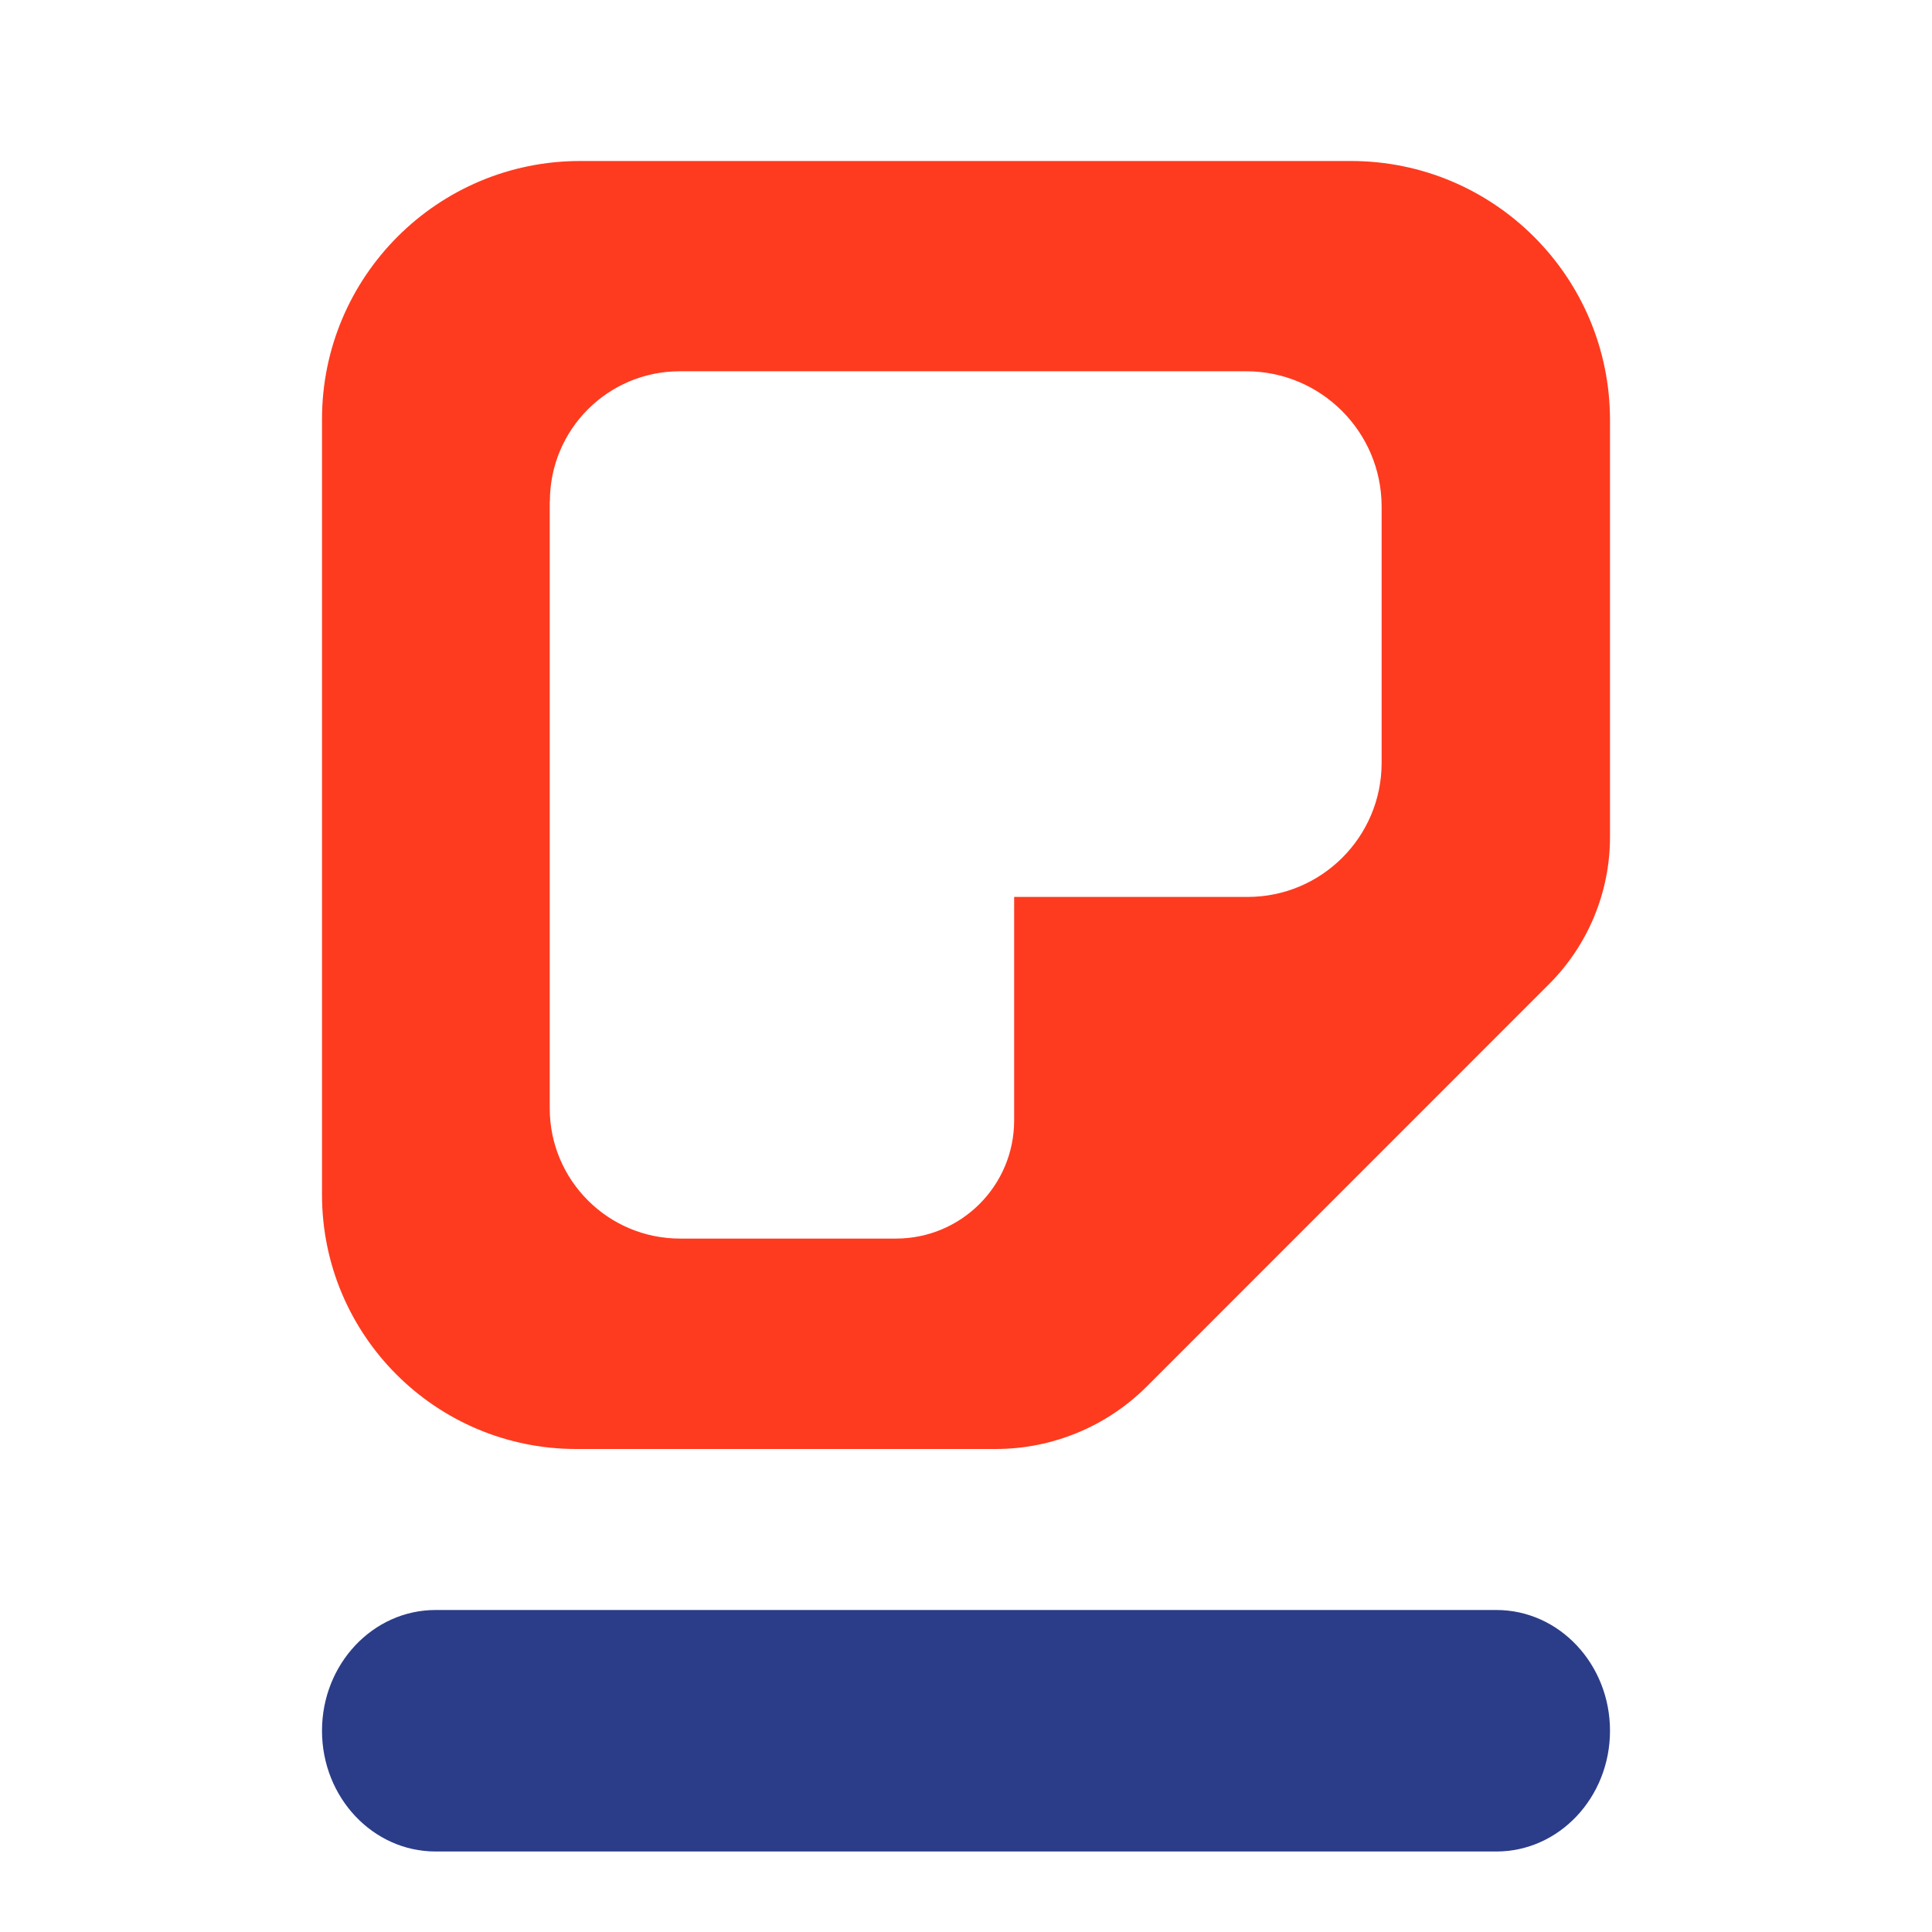
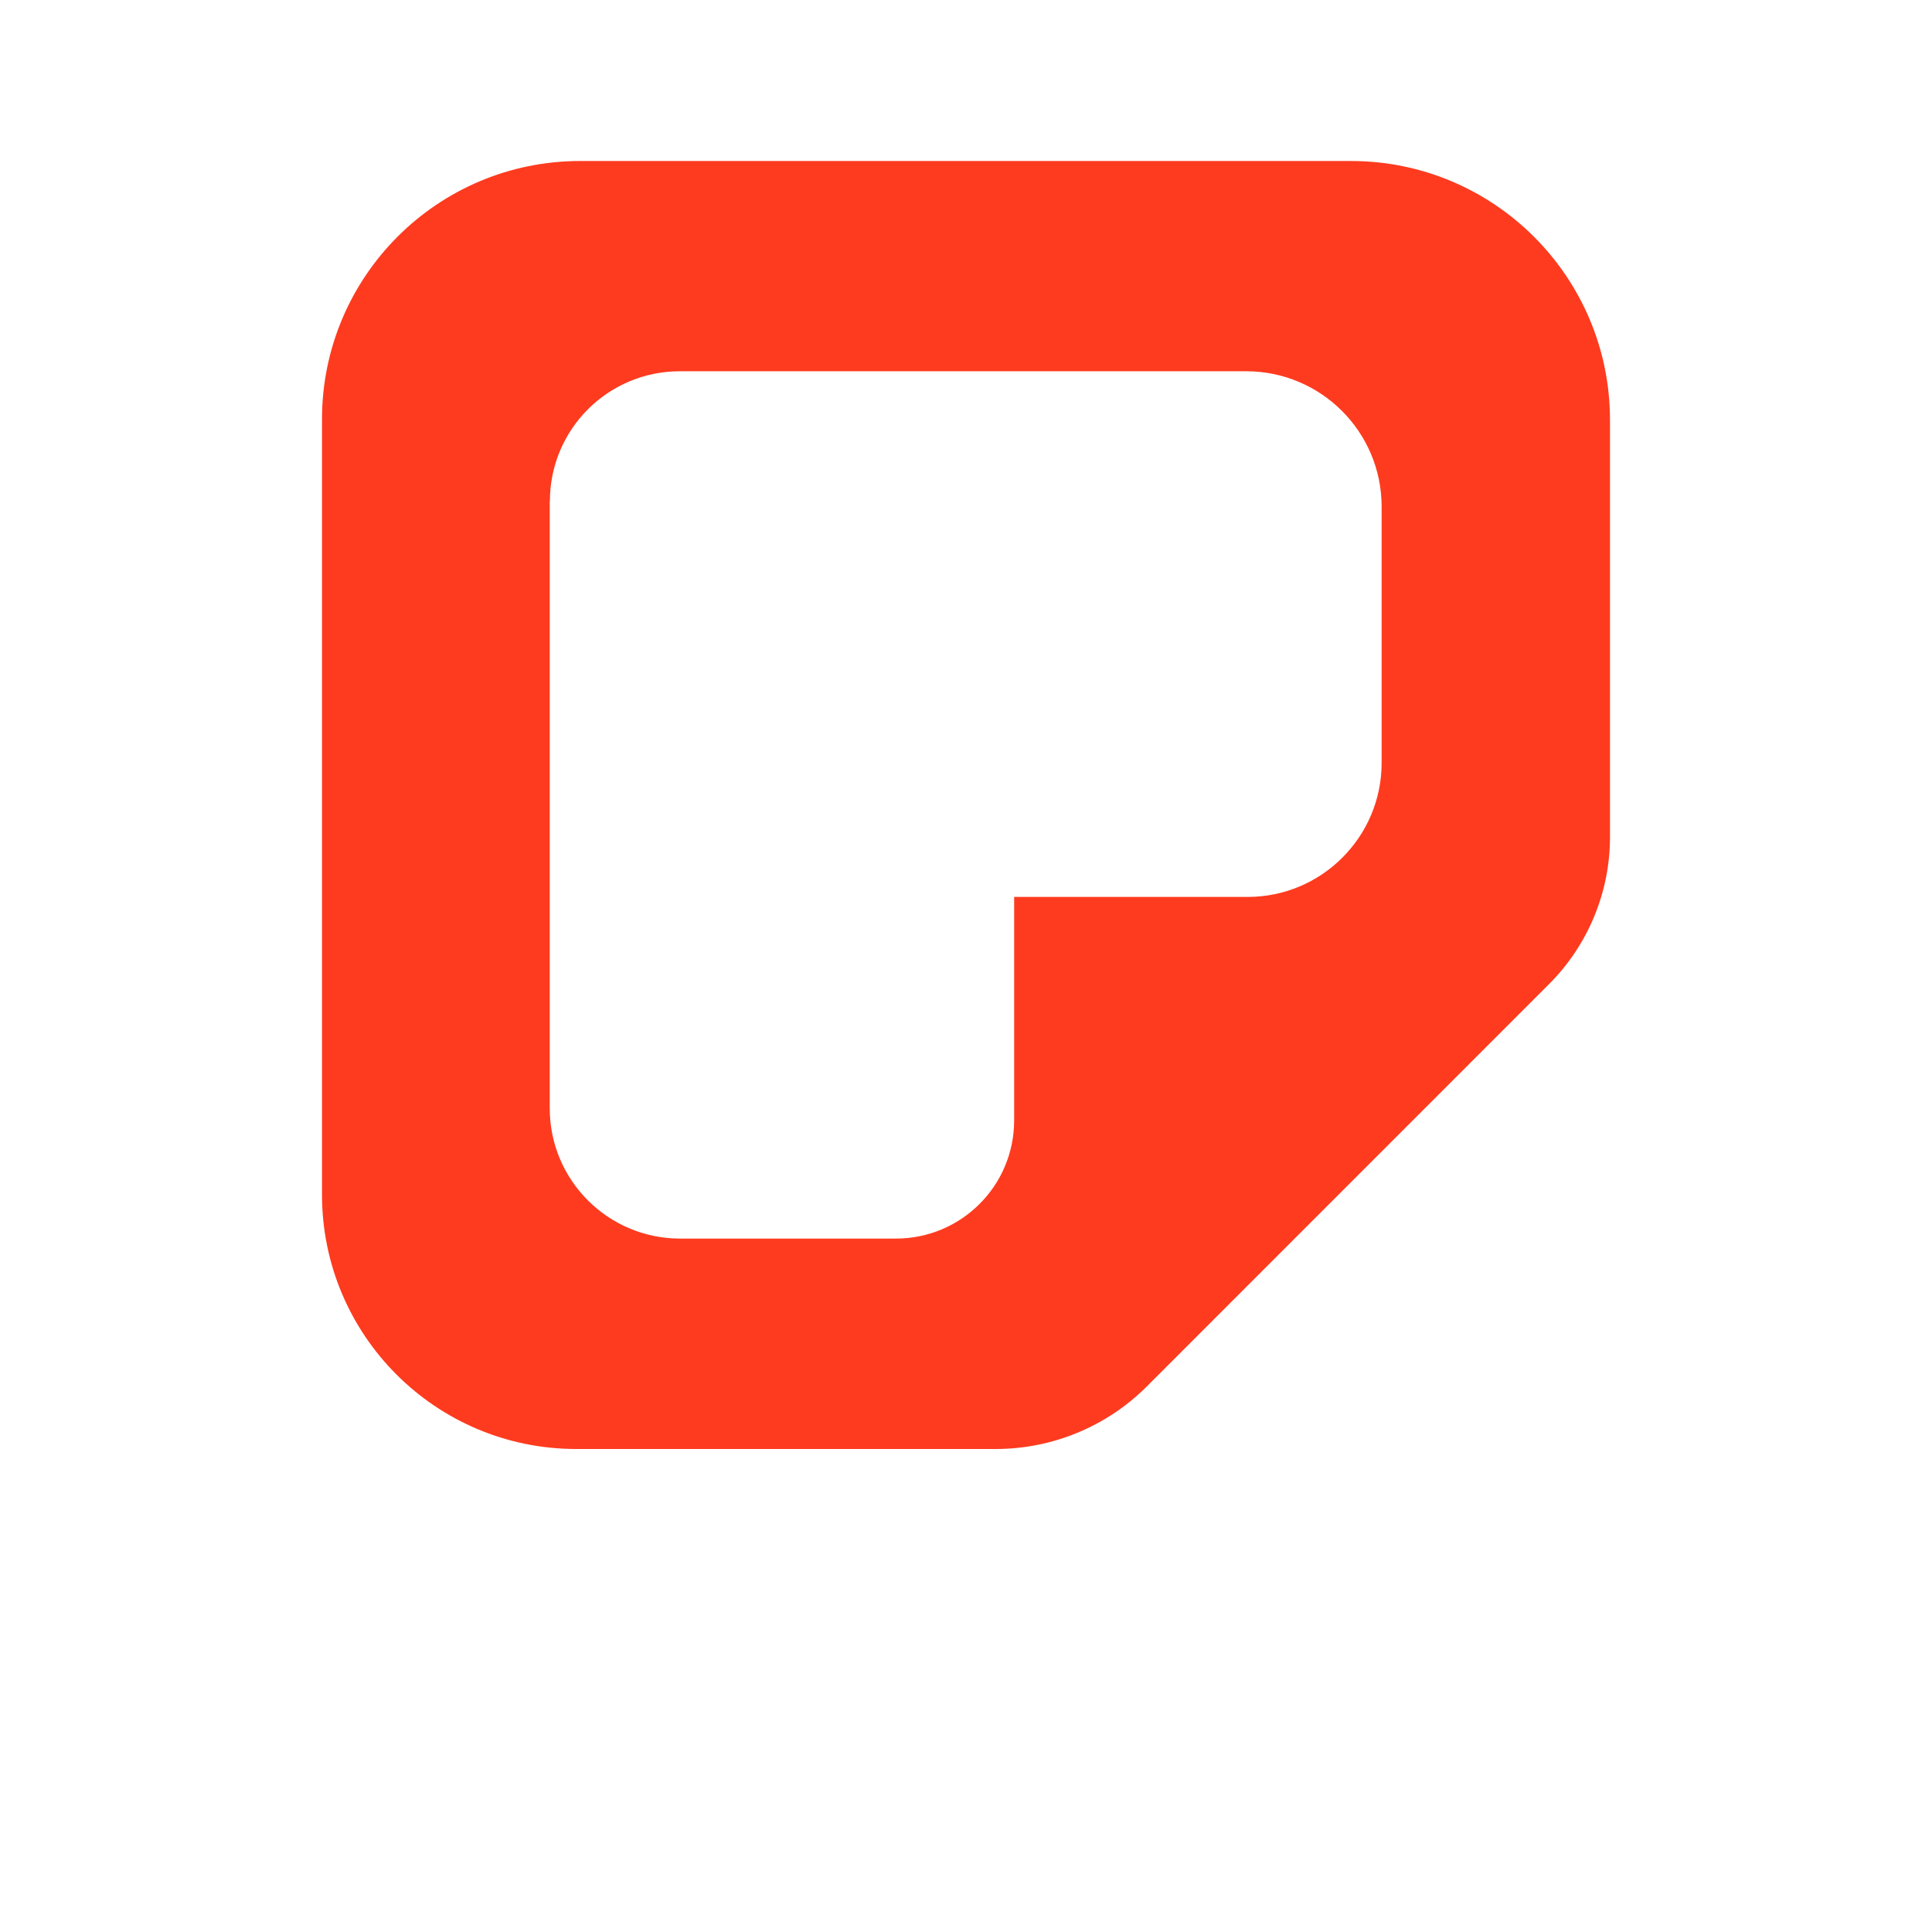
<svg xmlns="http://www.w3.org/2000/svg" width="24" height="24" viewBox="0 0 24 24" fill="none">
  <path d="M19.241 12.227L14.246 17.223C13.748 17.721 13.072 18 12.369 18H7.159C5.414 18 4 16.586 4 14.841V5.207C4 3.436 5.436 2 7.207 2H16.782C18.559 2 20 3.441 20 5.218V10.398C20 11.083 19.727 11.742 19.241 12.227ZM6.829 6.226V13.768C6.829 14.661 7.554 15.386 8.448 15.386H11.13C11.941 15.386 12.598 14.729 12.598 13.919V11.142H15.498C16.417 11.142 17.163 10.396 17.163 9.477V6.294C17.163 5.364 16.409 4.612 15.481 4.612H8.445C7.553 4.612 6.831 5.334 6.831 6.226H6.829Z" fill="#FE3B1F" />
-   <path d="M18.589 23H5.411C4.632 23 4 22.328 4 21.5C4 20.672 4.632 20 5.411 20H18.589C19.368 20 20 20.672 20 21.5C20 22.328 19.368 23 18.589 23Z" fill="#2B3D88" />
</svg>